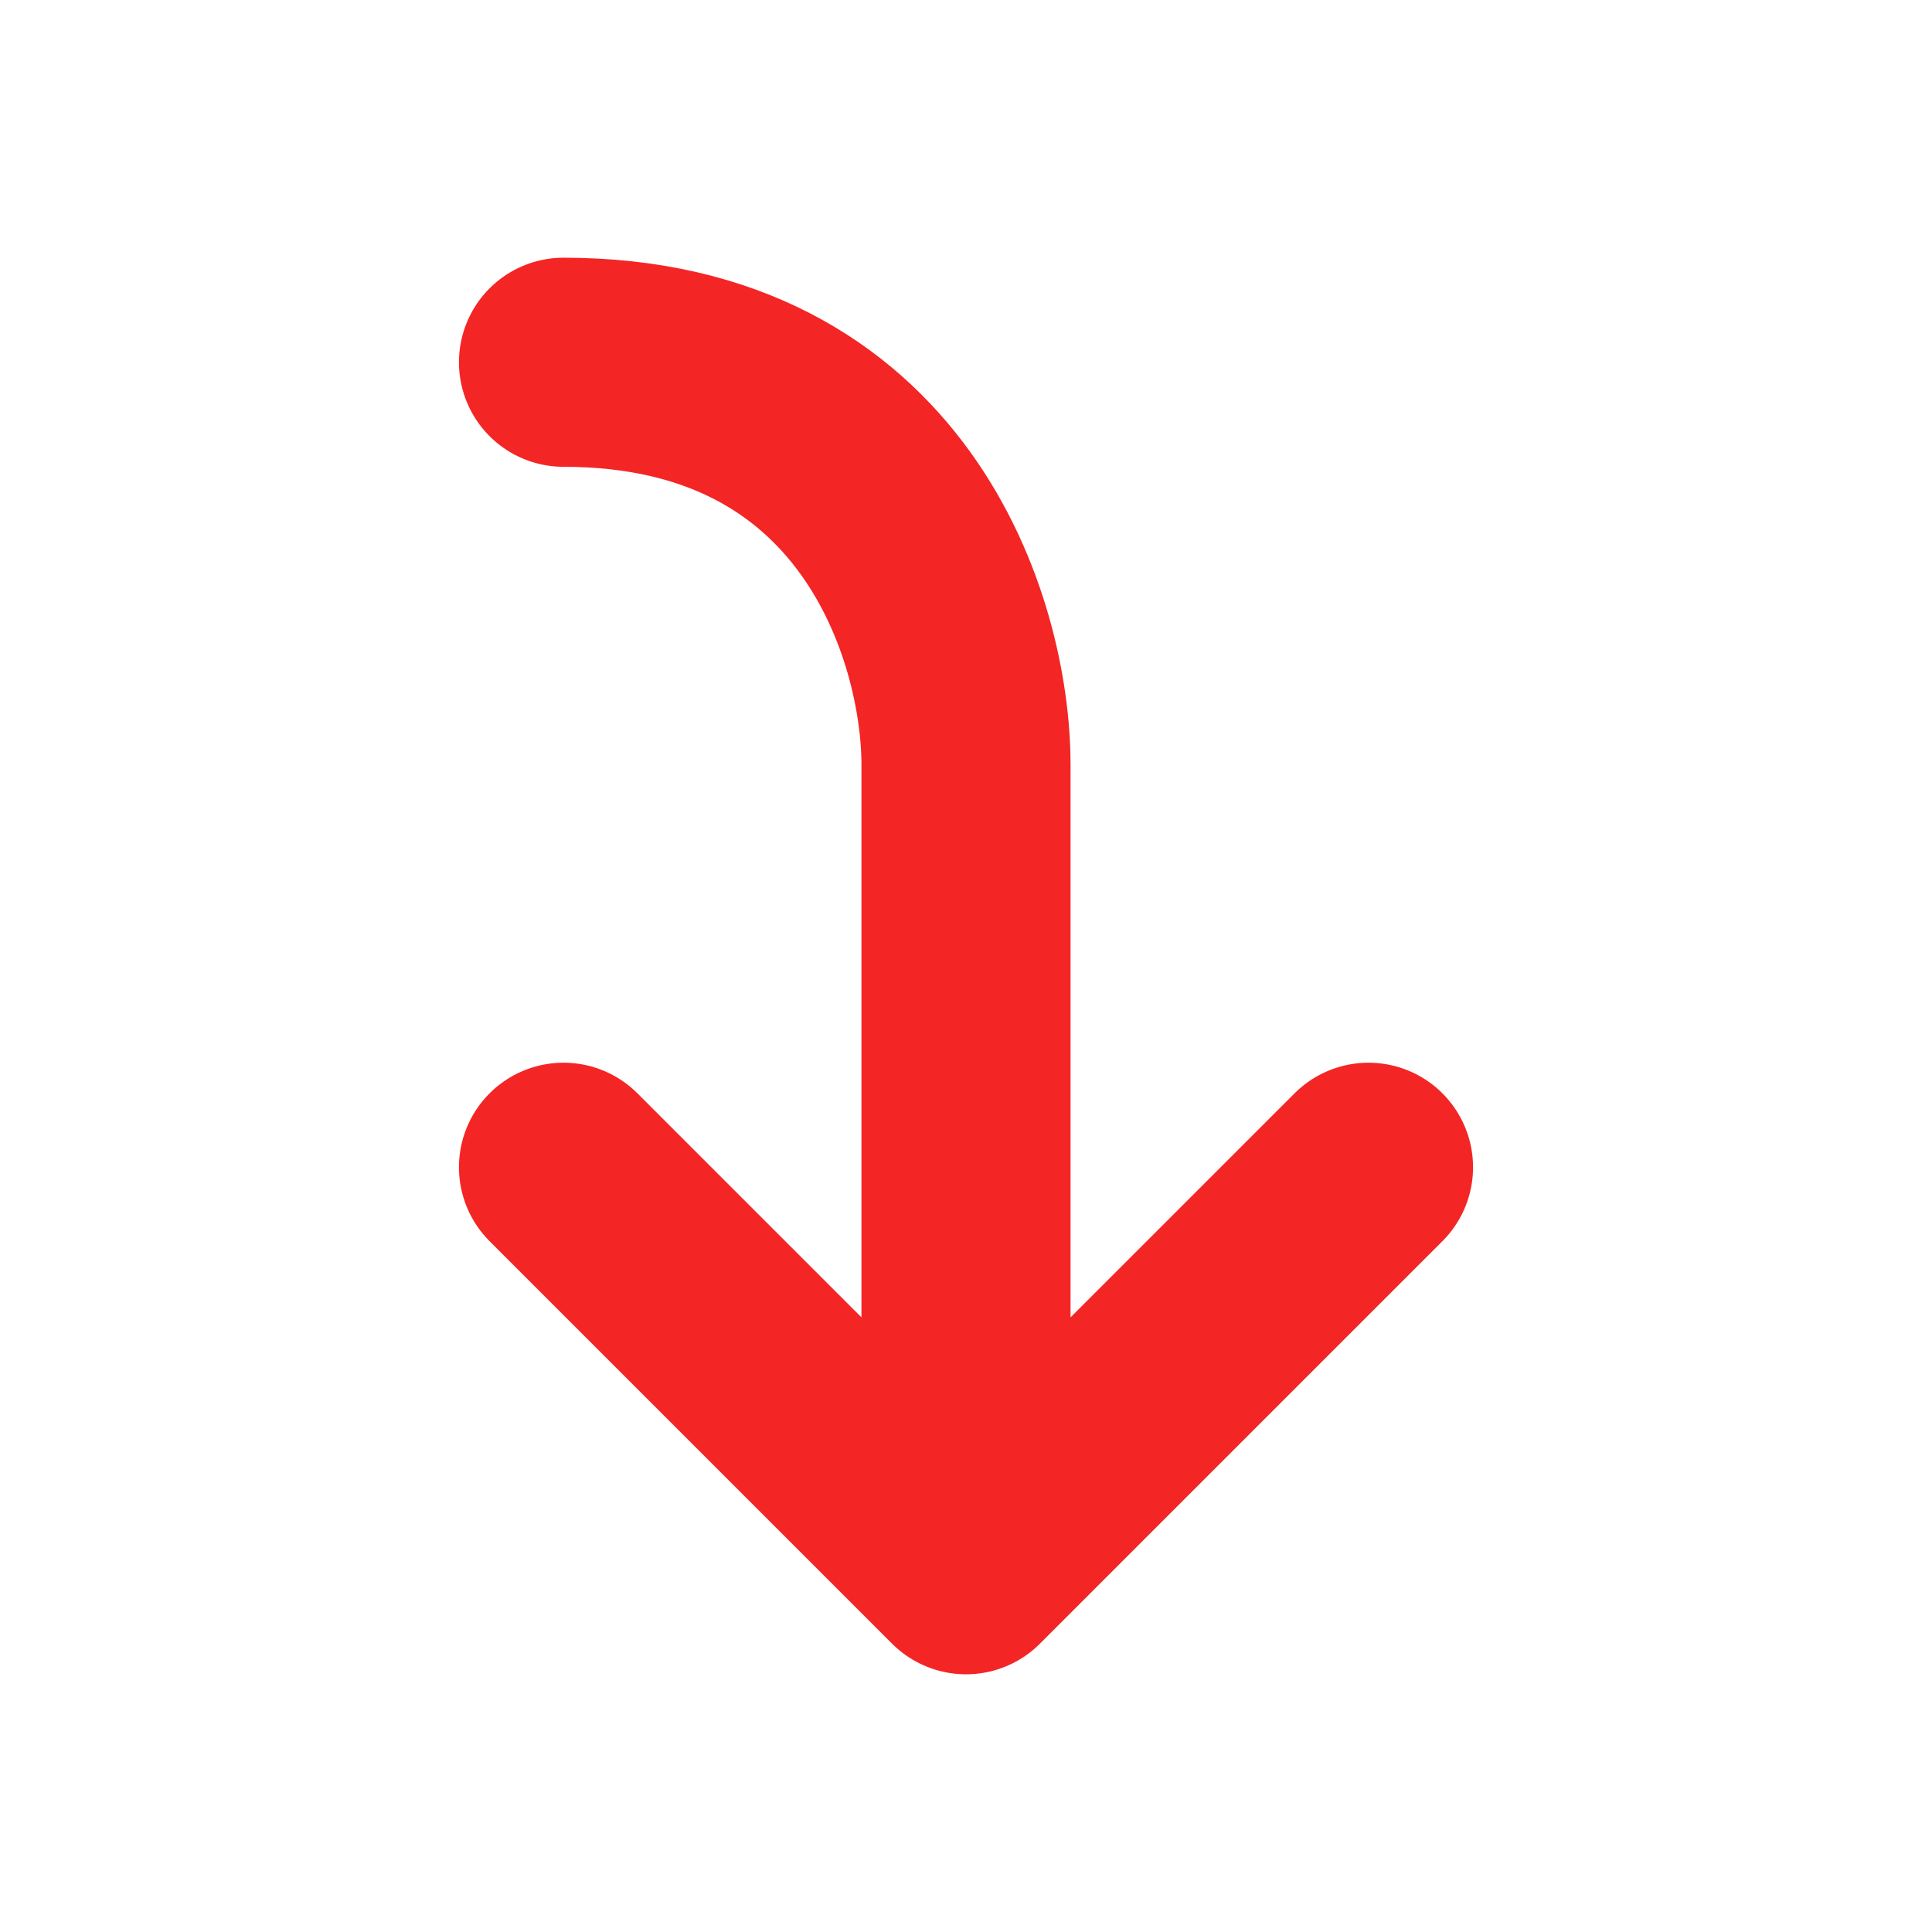
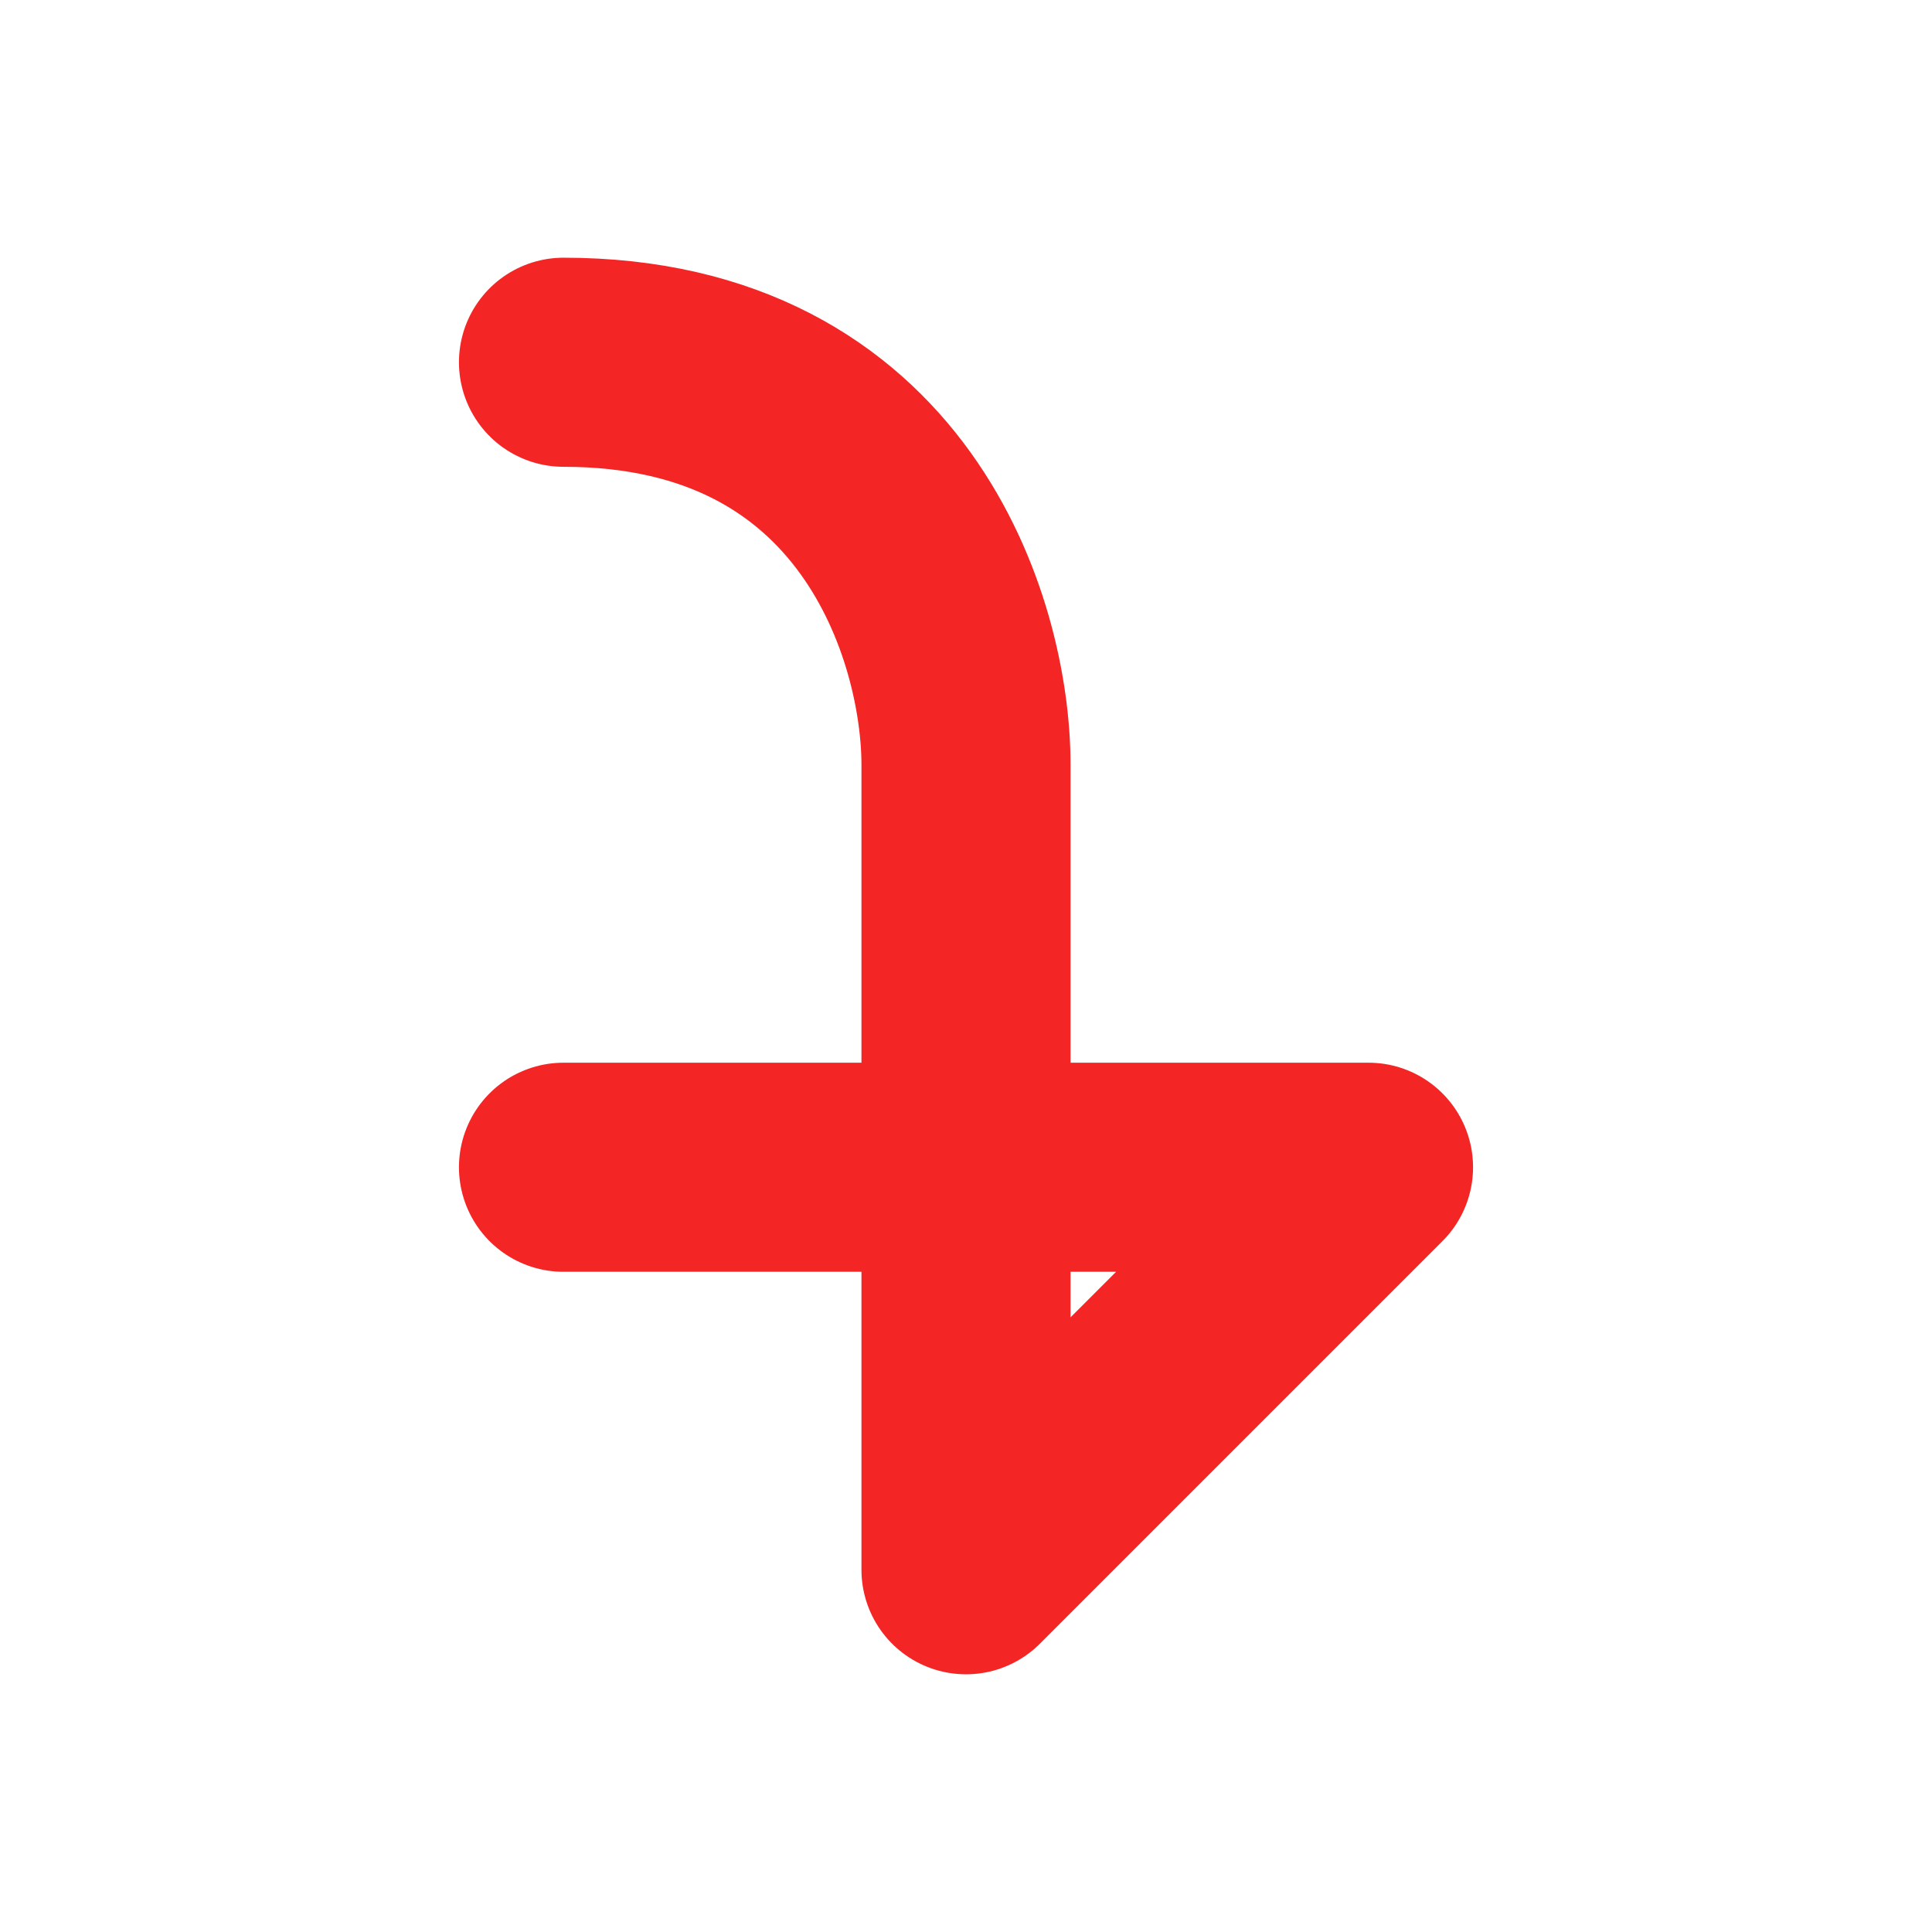
<svg xmlns="http://www.w3.org/2000/svg" width="462" height="462" viewBox="0 0 462 462" fill="none">
-   <path d="M231 375.375L327.25 279.125M231 375.375L134.75 279.125M231 375.375C231 375.375 231 214.959 231 182.875C231 150.792 211.75 86.625 134.75 86.625" stroke="#F42525" stroke-width="50" stroke-linecap="round" stroke-linejoin="round" />
+   <path d="M231 375.375L327.25 279.125L134.75 279.125M231 375.375C231 375.375 231 214.959 231 182.875C231 150.792 211.75 86.625 134.75 86.625" stroke="#F42525" stroke-width="50" stroke-linecap="round" stroke-linejoin="round" />
</svg>